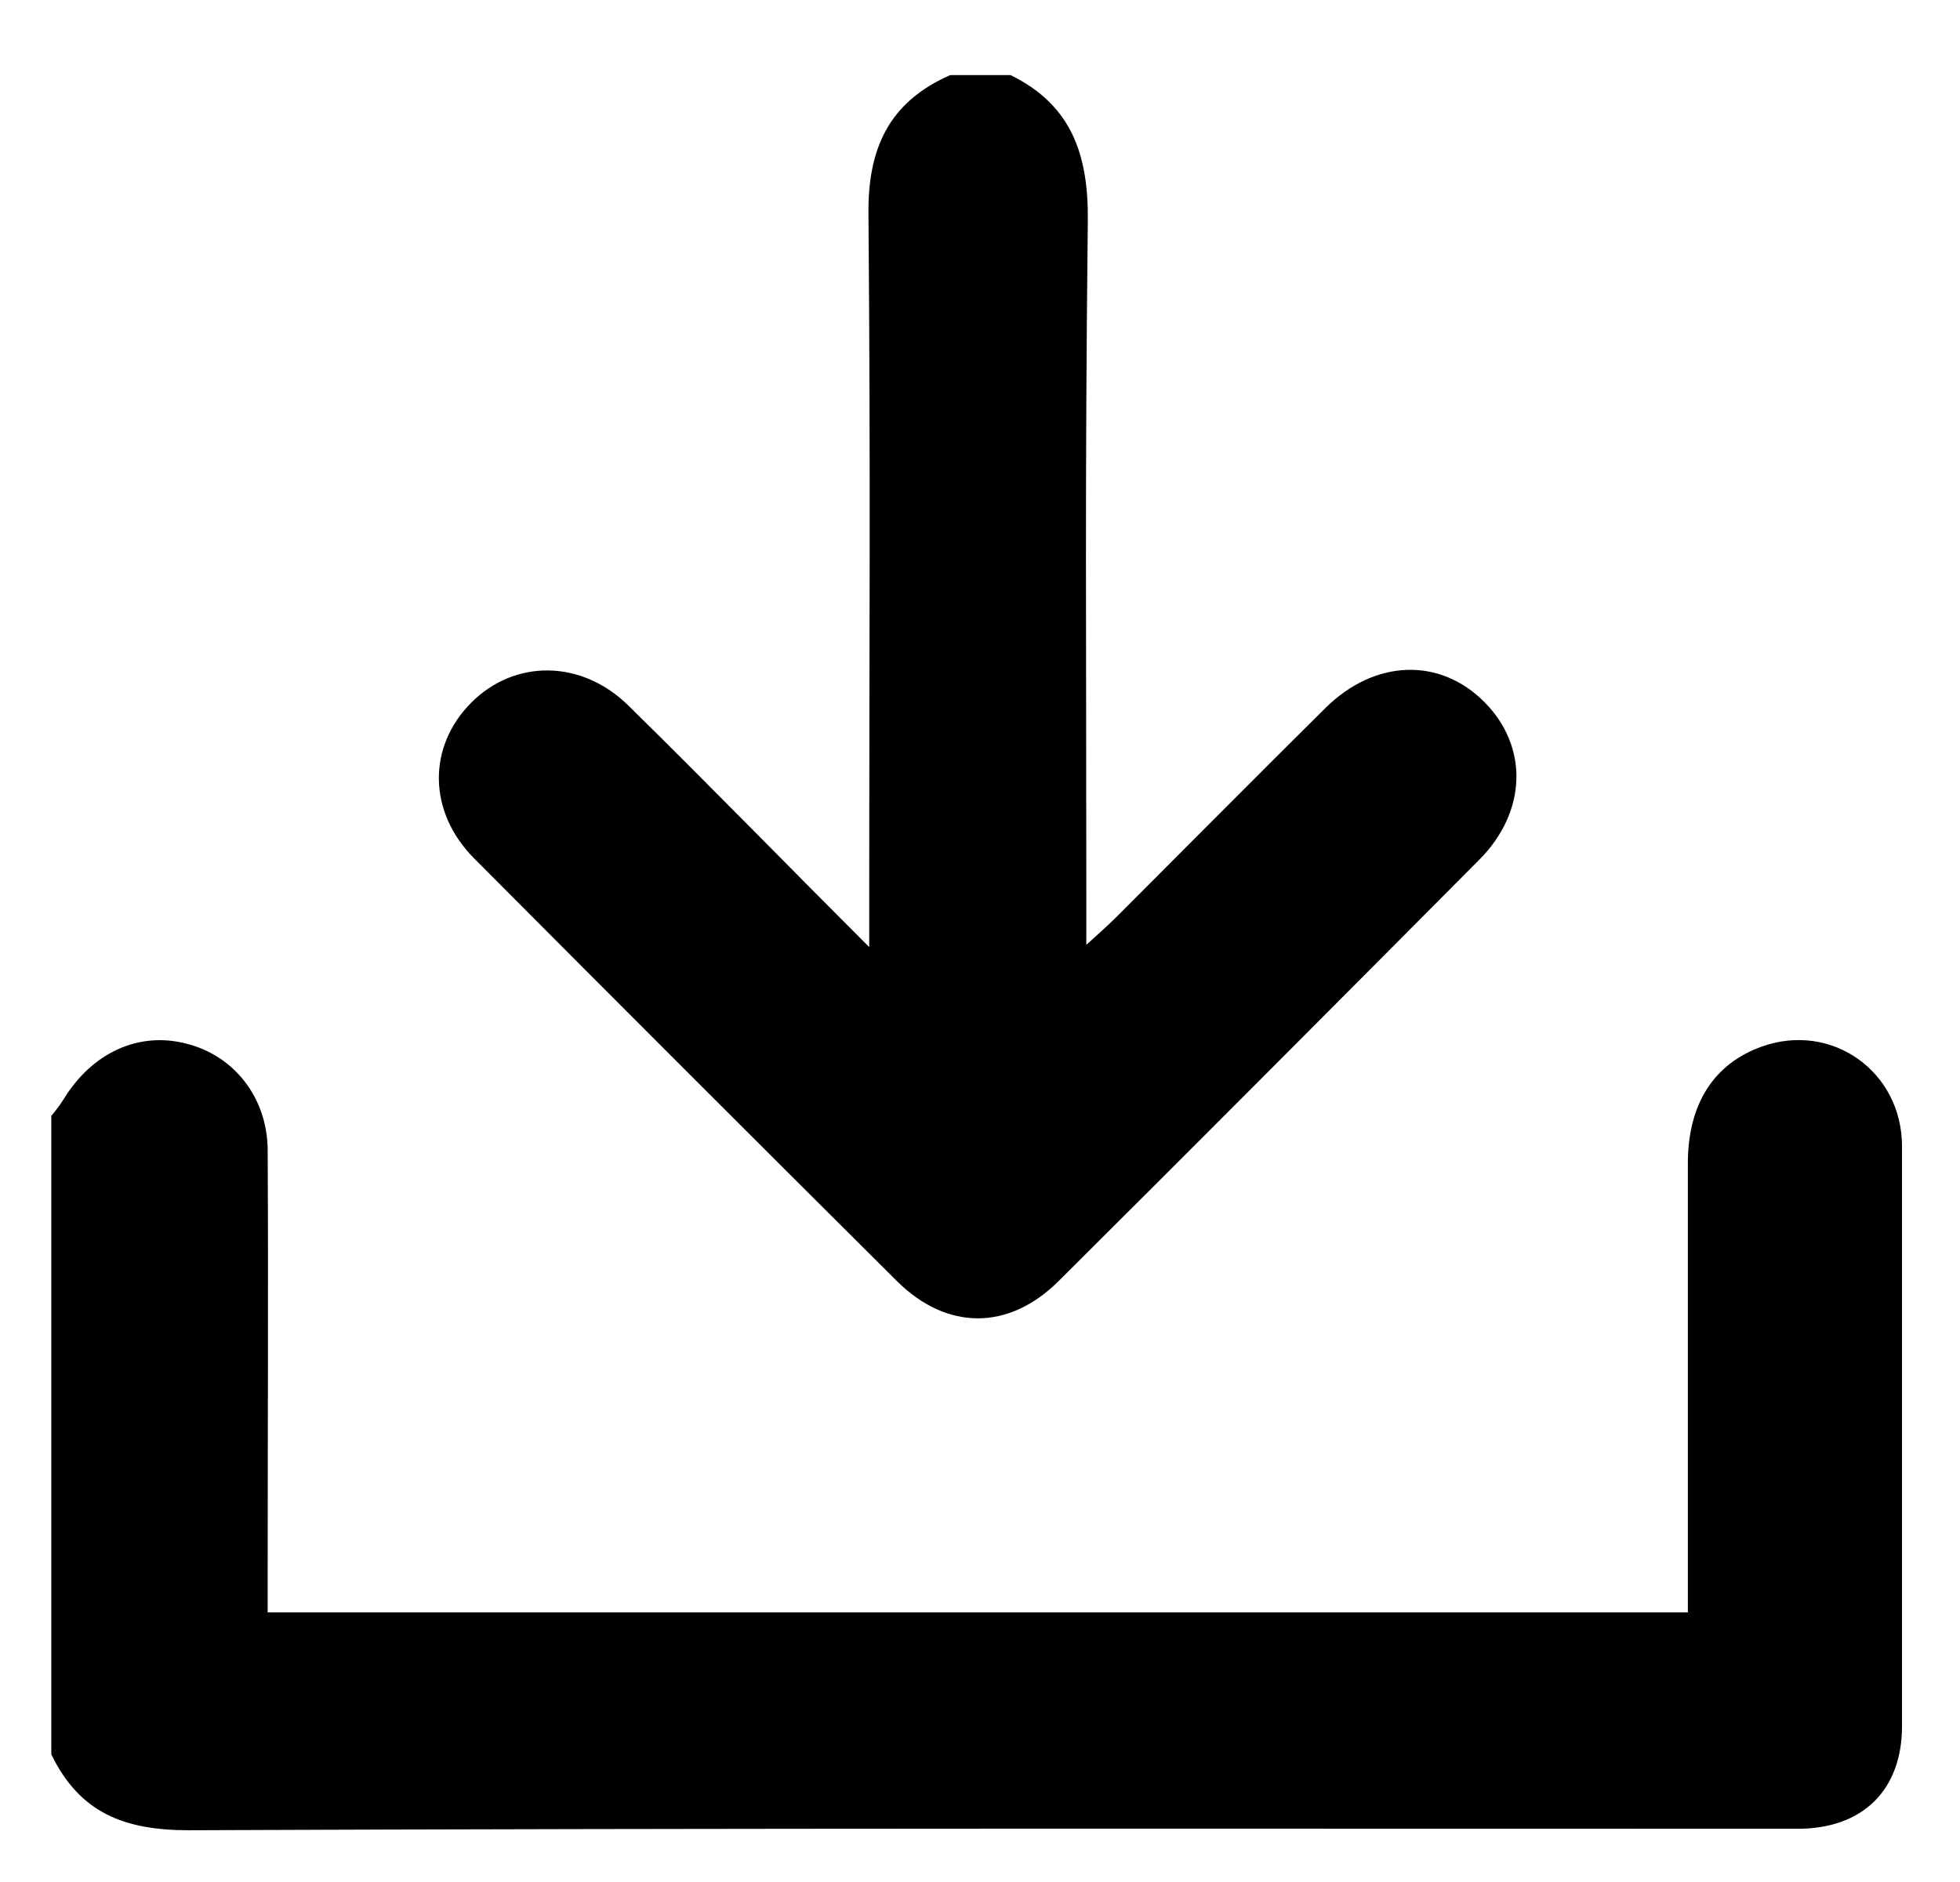
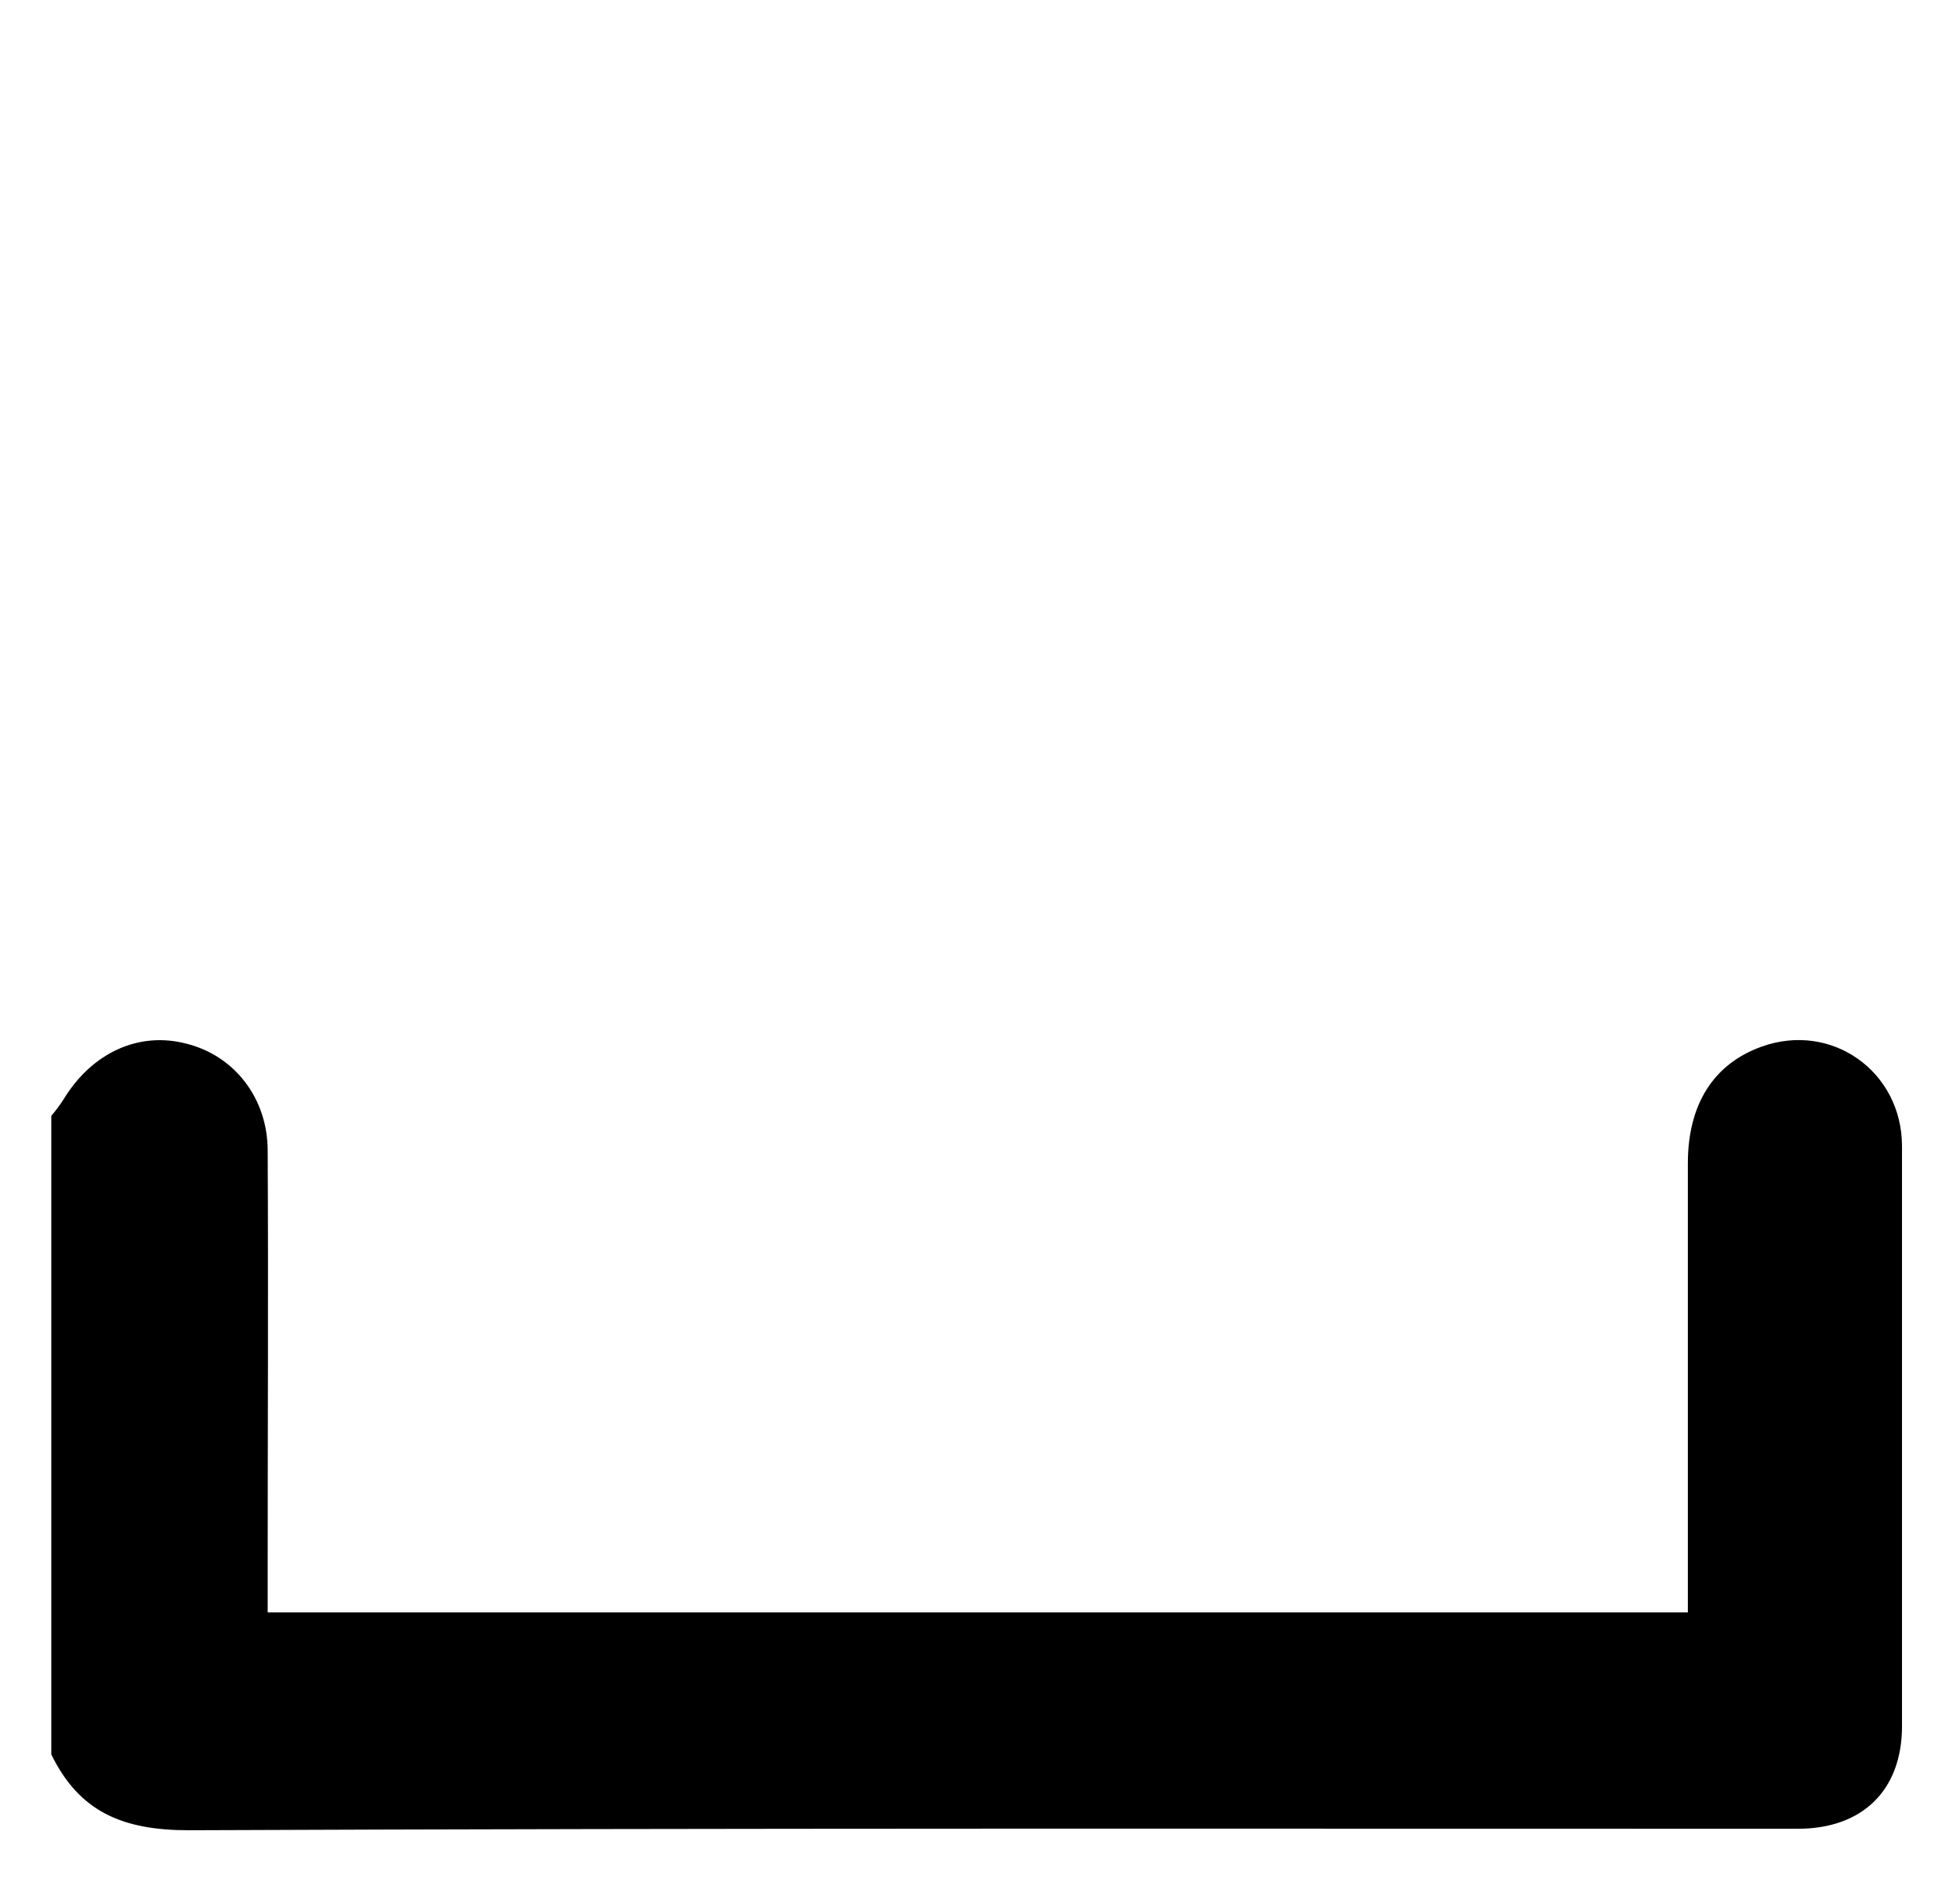
<svg xmlns="http://www.w3.org/2000/svg" version="1.1" id="Layer_1" x="0px" y="0px" viewBox="0 0 263.6 253.2" enable-background="new 0 0 263.6 253.2" xml:space="preserve">
  <g id="Ndavy1.tif">
    <g>
      <path d="M6.9,150.1c0.6-0.7,1.2-1.5,1.7-2.3c3.8-6.2,10.1-9.1,16.5-7.4c6.4,1.6,10.9,7.3,10.9,14.4c0.1,18.8,0,37.7,0,56.5    c0,1.8,0,3.6,0,5.6c63.8,0,127,0,191,0c0-1.8,0-3.6,0-5.4c0-18.3,0-36.7,0-55c0-8,3.5-13.4,9.9-15.7c9.4-3.4,18.9,3.3,18.9,13.4    c0,26,0,52,0,78c0,8.6-5.3,13.8-14,13.8c-72.1,0-144.3-0.1-216.4,0.2c-8.8,0-14.7-2.4-18.5-10.2C6.9,207.4,6.9,178.8,6.9,150.1z" />
-       <path d="M135.9,10.1c8.2,4,10.5,10.7,10.4,19.6c-0.4,37-0.2,54-0.2,91c0,1.8,0,3.5,0,6.4c2-1.8,3.2-2.9,4.3-4    c9.3-9.3,18.6-18.7,27.9-27.9c6.6-6.5,15.3-6.8,21.3-0.8c6,6,5.8,14.8-0.7,21.3c-18.8,18.9-37.6,37.8-56.5,56.6    c-6.7,6.7-15,6.7-21.7,0.1c-19-18.9-38-37.9-56.9-56.9c-6.3-6.3-6.3-15.1-0.4-21c5.8-5.8,14.7-5.8,21,0.3    c10.6,10.4,20.9,21,32.5,32.6c0-3.2,0-4.9,0-6.6c0-37.3,0.2-54.7-0.1-92c-0.1-8.9,2.8-15.1,11-18.7    C130.6,10.1,133.2,10.1,135.9,10.1z" />
    </g>
  </g>
</svg>